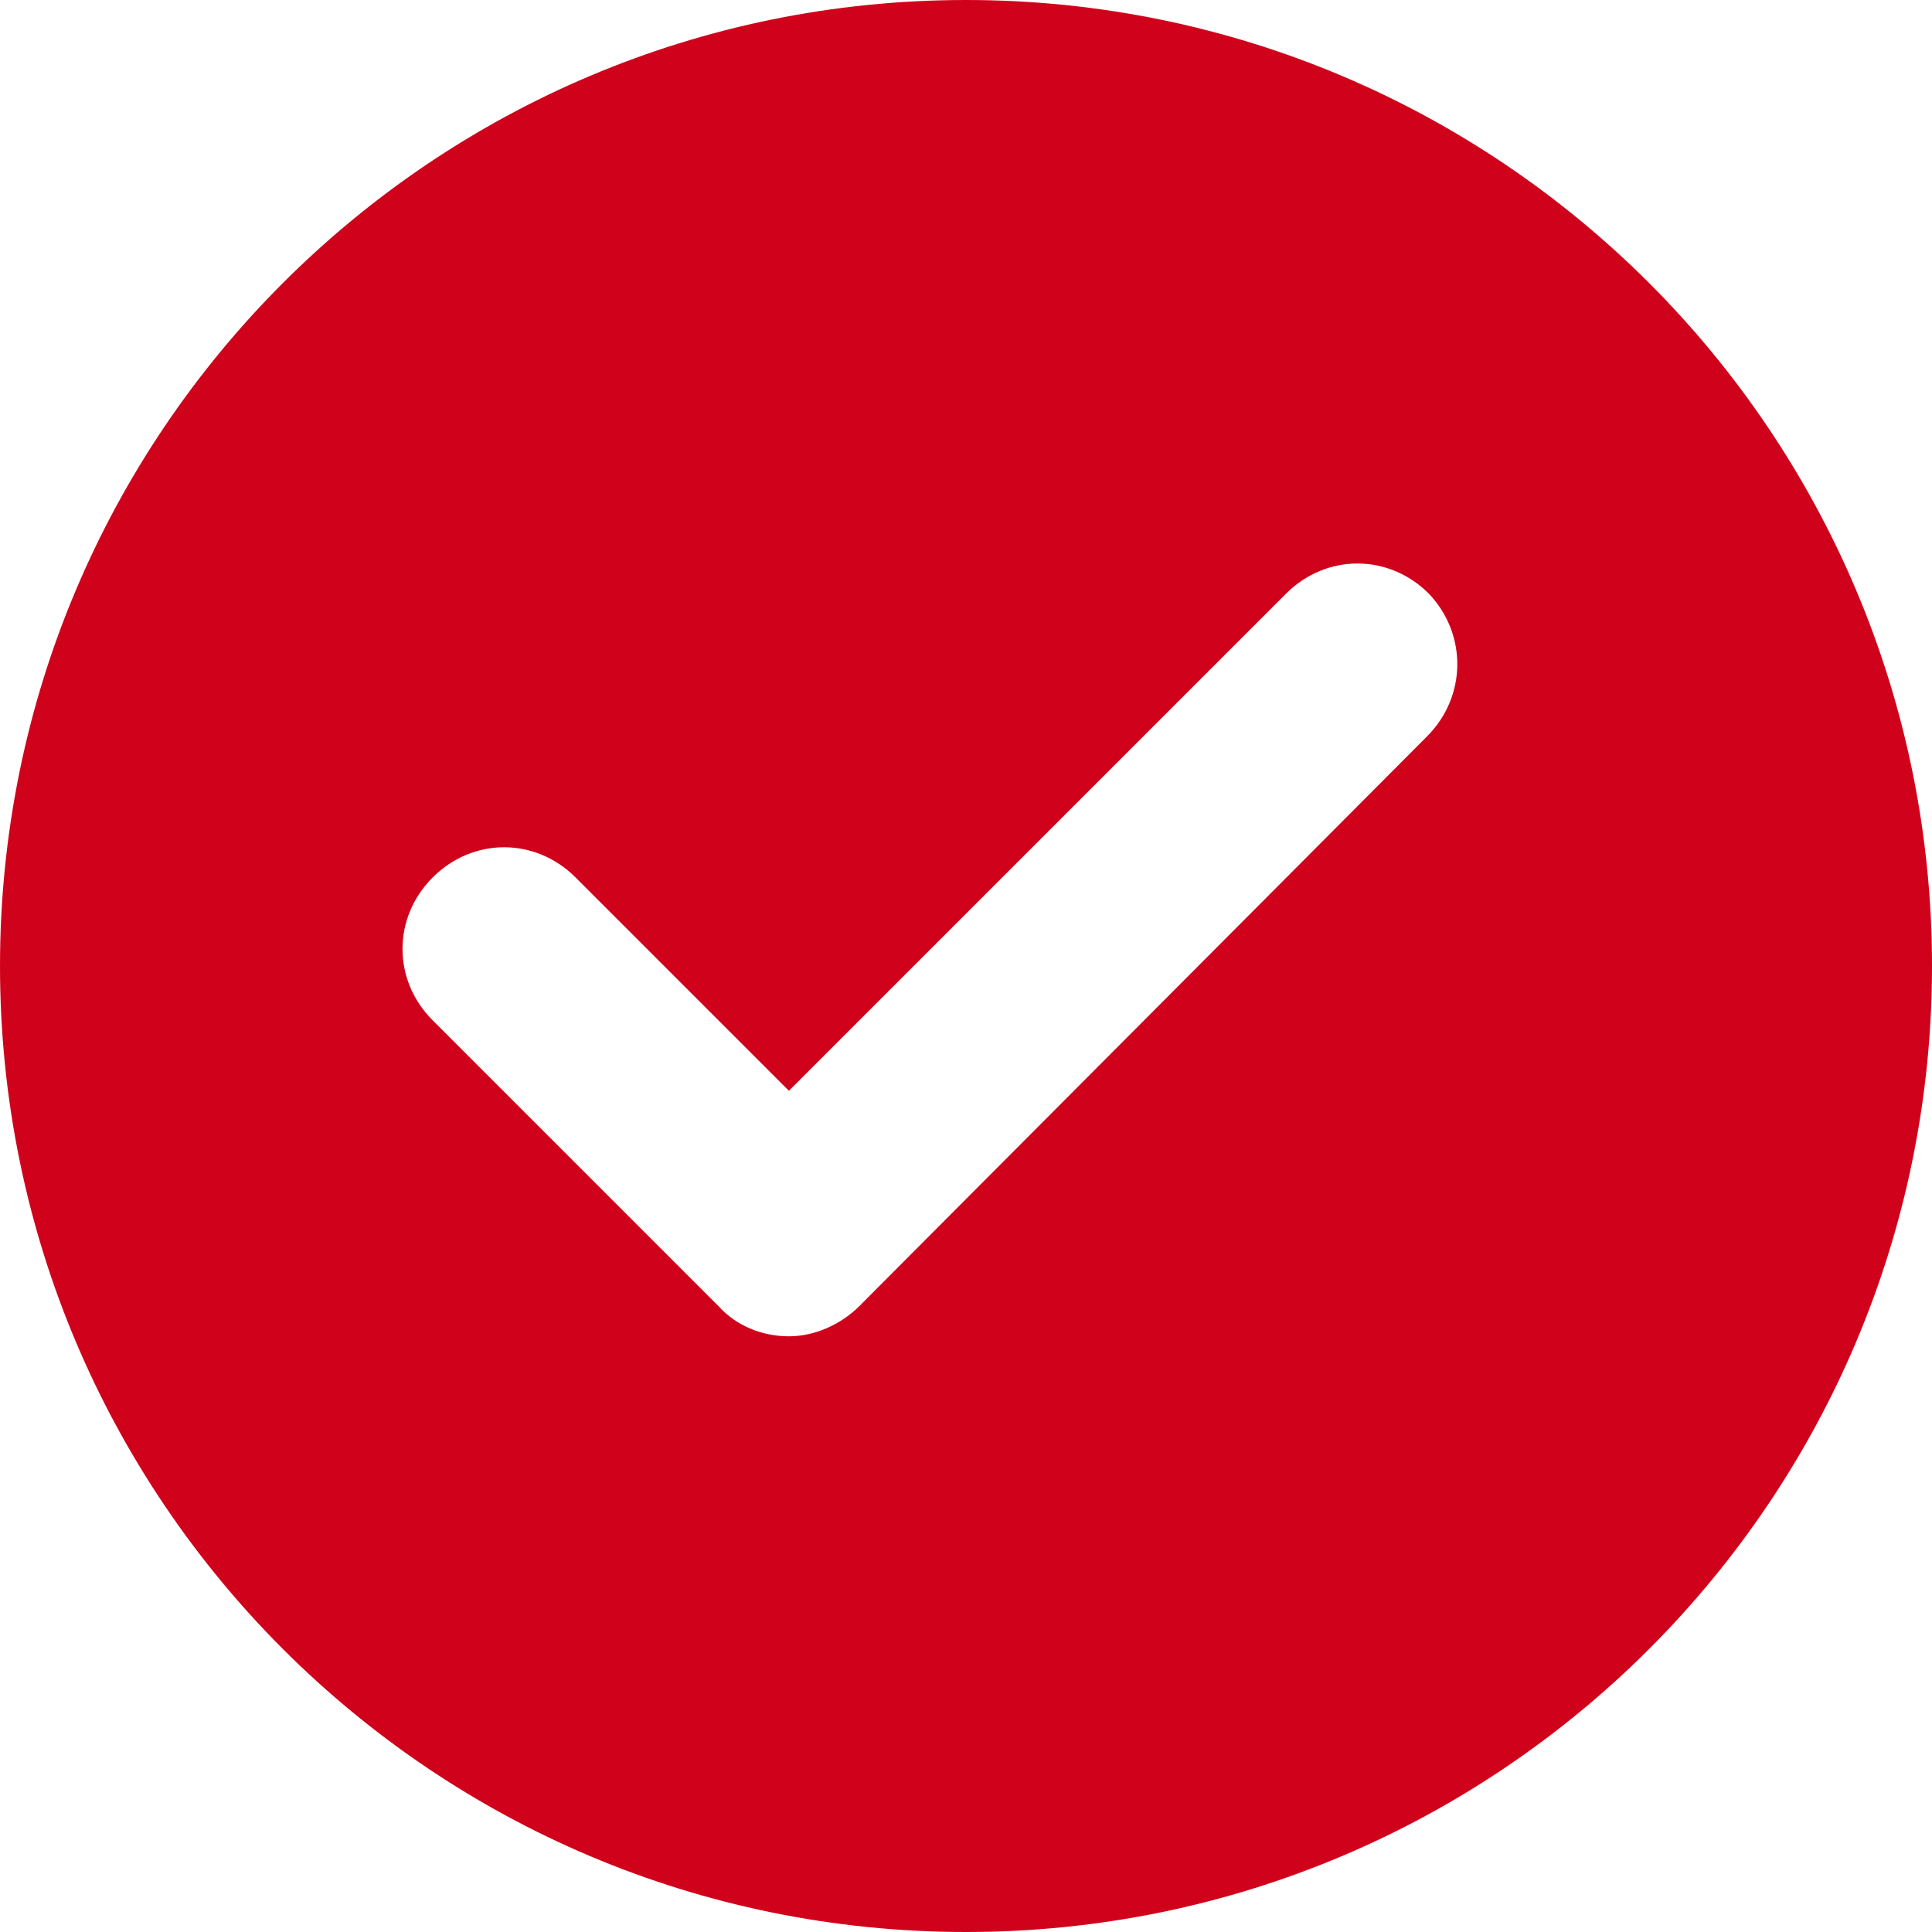
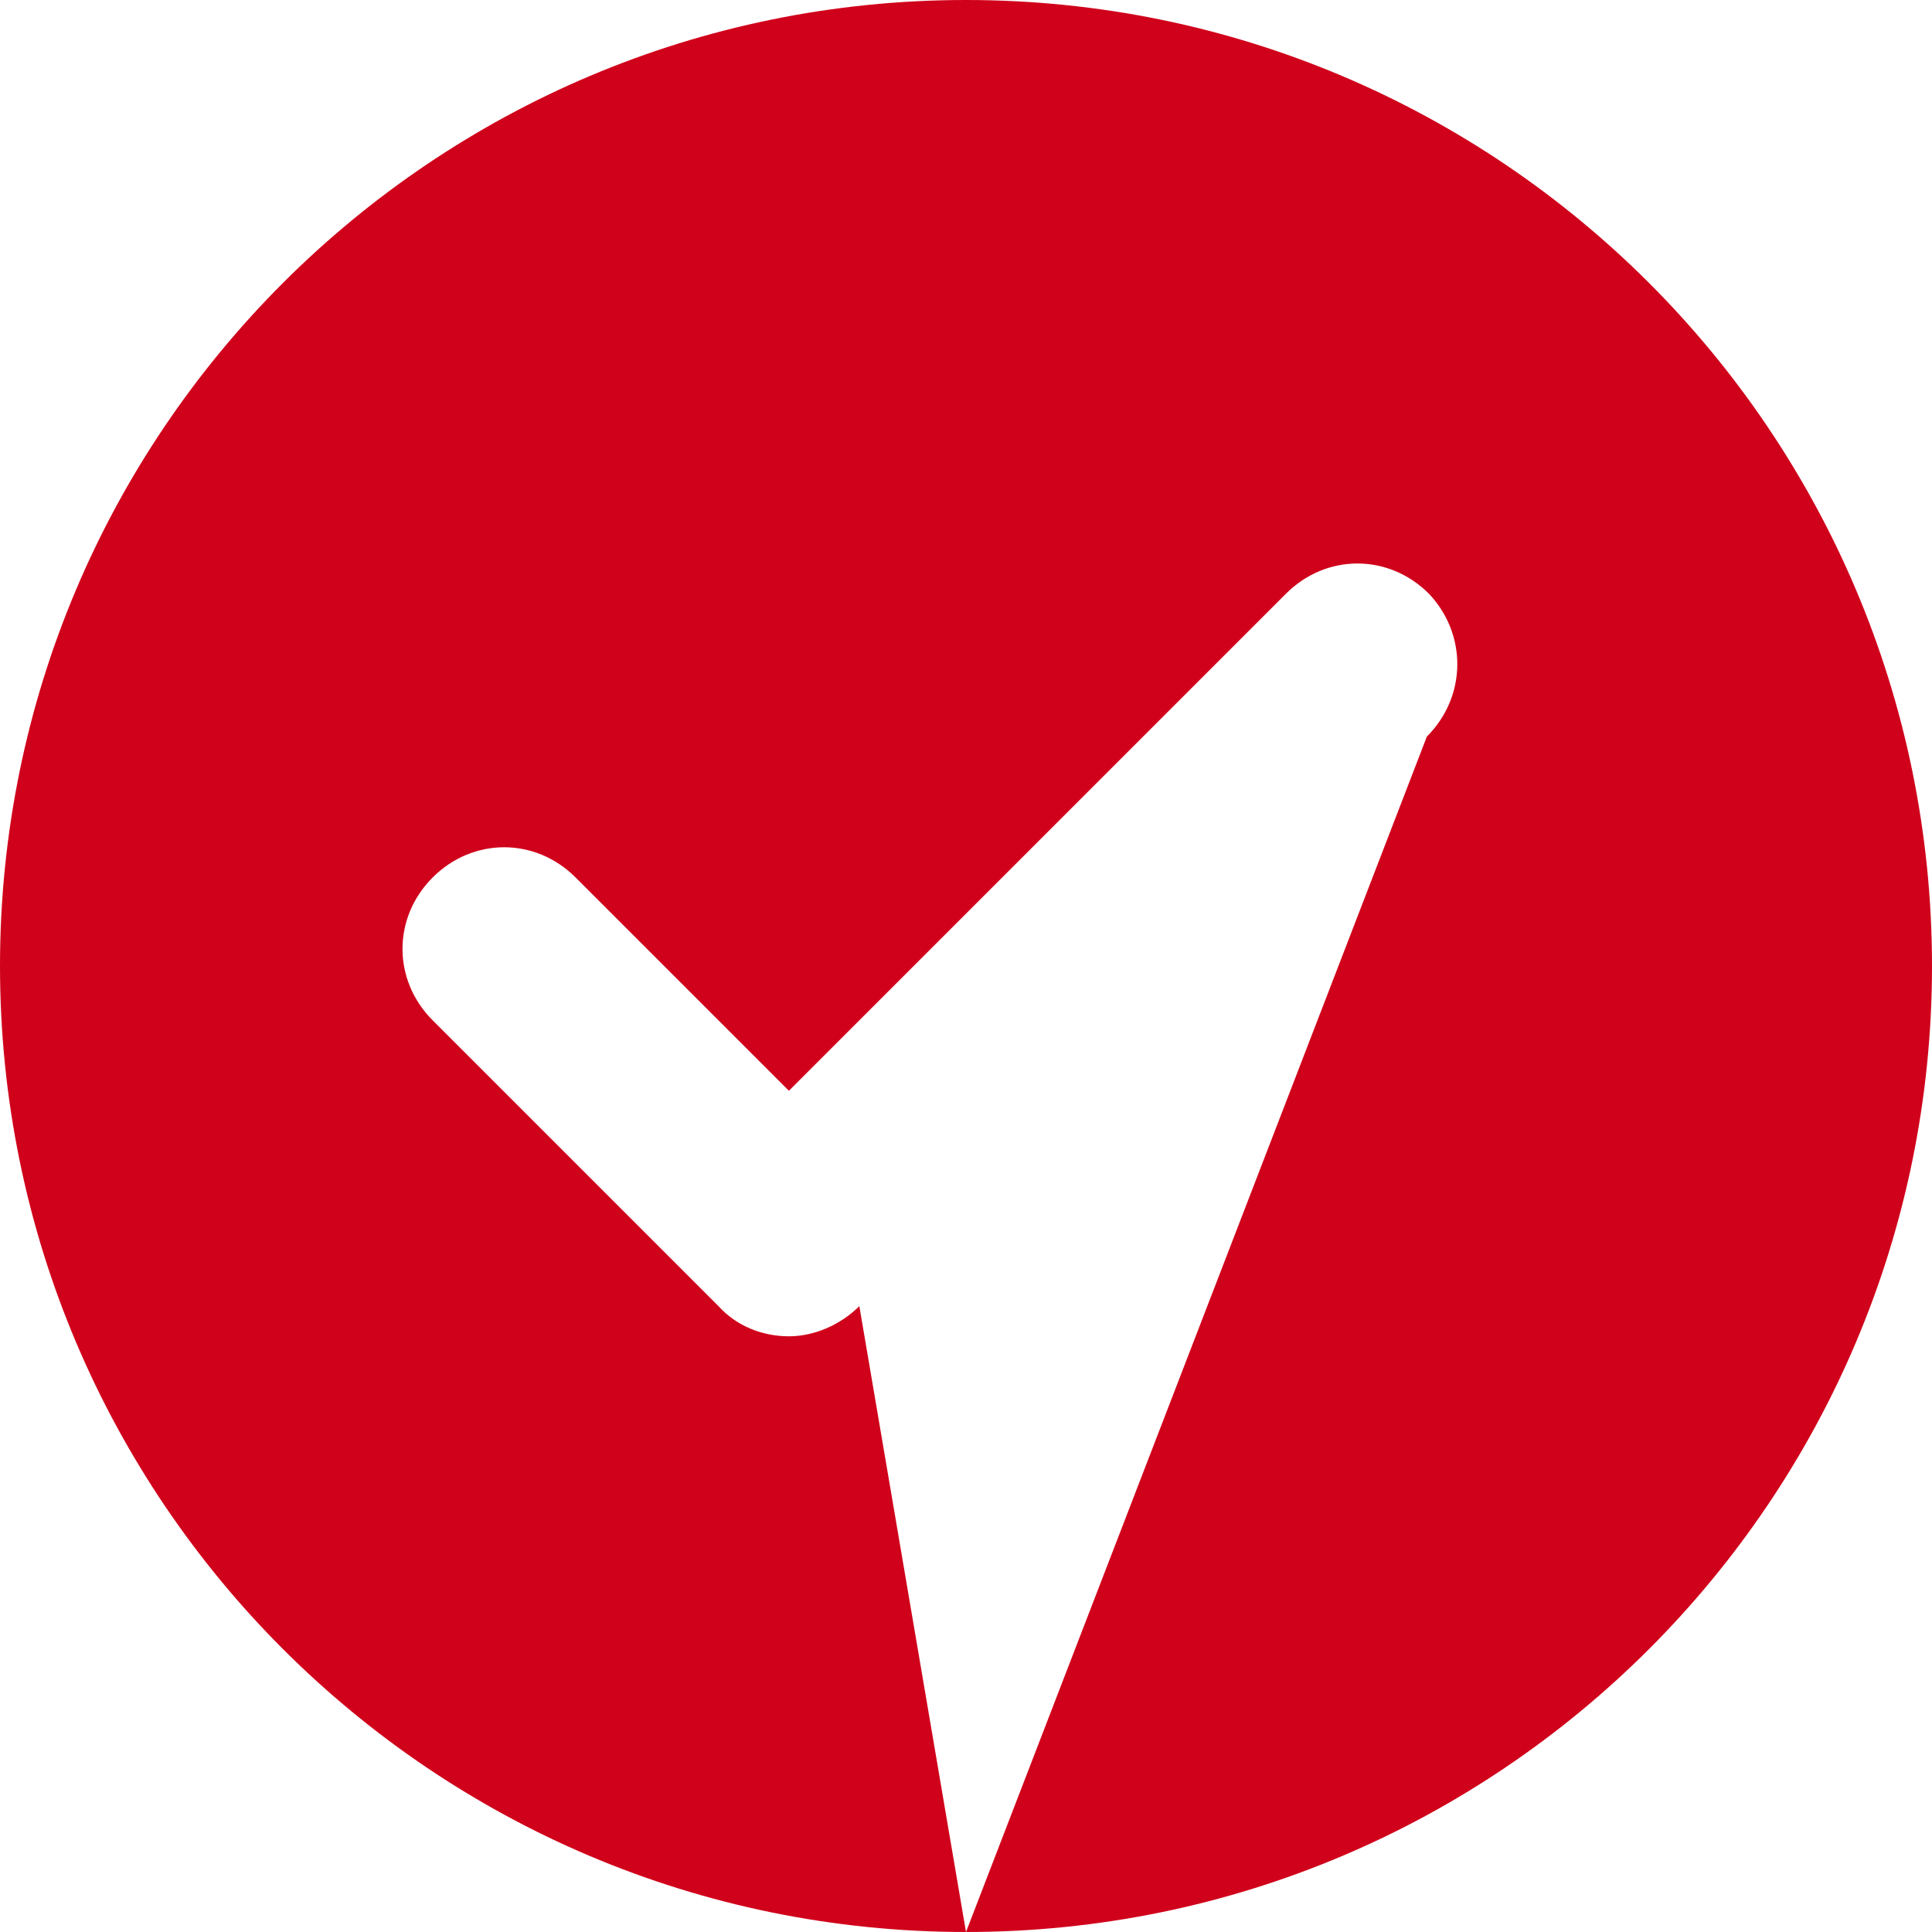
<svg xmlns="http://www.w3.org/2000/svg" width="24" height="24" viewBox="0 0 24 24" fill="none">
-   <path fill-rule="evenodd" clip-rule="evenodd" d="M12 24C18.627 24 24 18.627 24 12C24 5.373 18.627 0 12 0C5.373 0 0 5.373 0 12C0 18.627 5.373 24 12 24ZM10.675 16.225L17.725 9.15C18.225 8.65 18.225 7.875 17.75 7.375C17.25 6.875 16.475 6.875 15.975 7.375L9.8 13.55L7.15 10.9C6.65 10.4 5.875 10.4 5.375 10.9C4.875 11.4 4.875 12.175 5.375 12.675L8.925 16.225C9.15 16.475 9.475 16.6 9.8 16.6C10.125 16.6 10.45 16.45 10.675 16.225Z" fill="#D0021B" />
+   <path fill-rule="evenodd" clip-rule="evenodd" d="M12 24C18.627 24 24 18.627 24 12C24 5.373 18.627 0 12 0C5.373 0 0 5.373 0 12C0 18.627 5.373 24 12 24ZL17.725 9.15C18.225 8.65 18.225 7.875 17.75 7.375C17.25 6.875 16.475 6.875 15.975 7.375L9.8 13.55L7.15 10.9C6.65 10.4 5.875 10.4 5.375 10.9C4.875 11.4 4.875 12.175 5.375 12.675L8.925 16.225C9.15 16.475 9.475 16.6 9.8 16.6C10.125 16.6 10.45 16.45 10.675 16.225Z" fill="#D0021B" />
</svg>